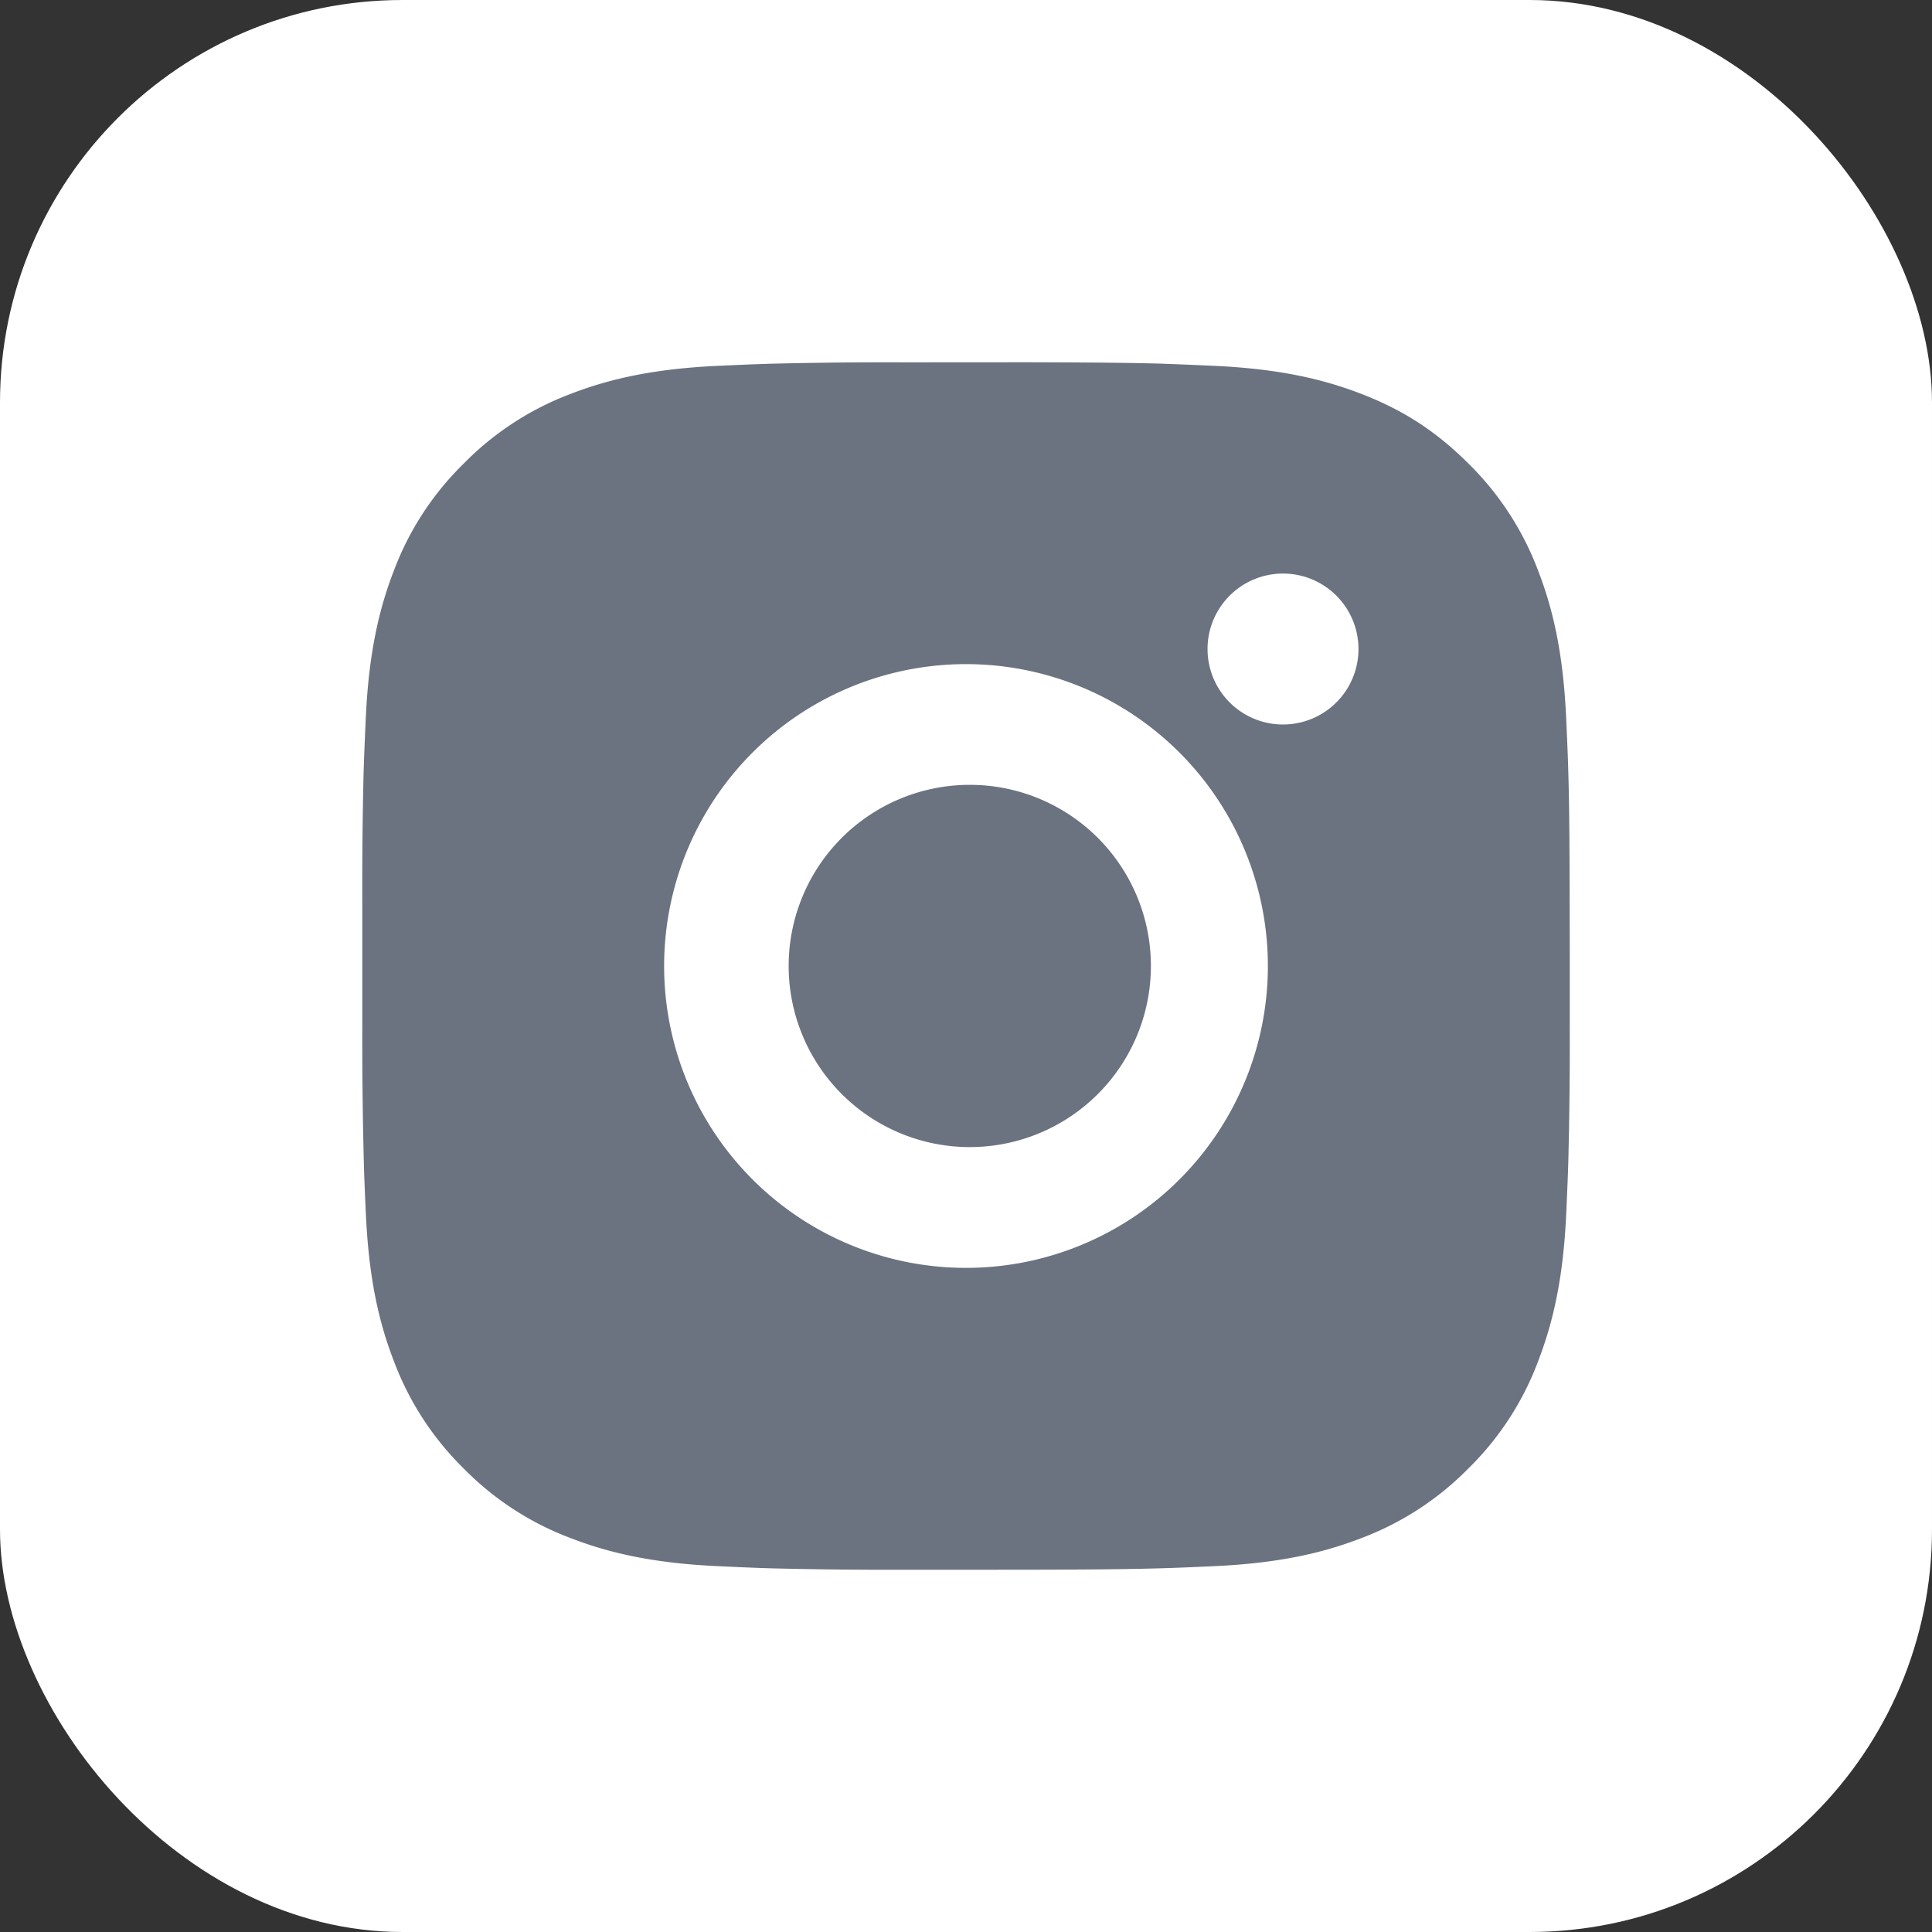
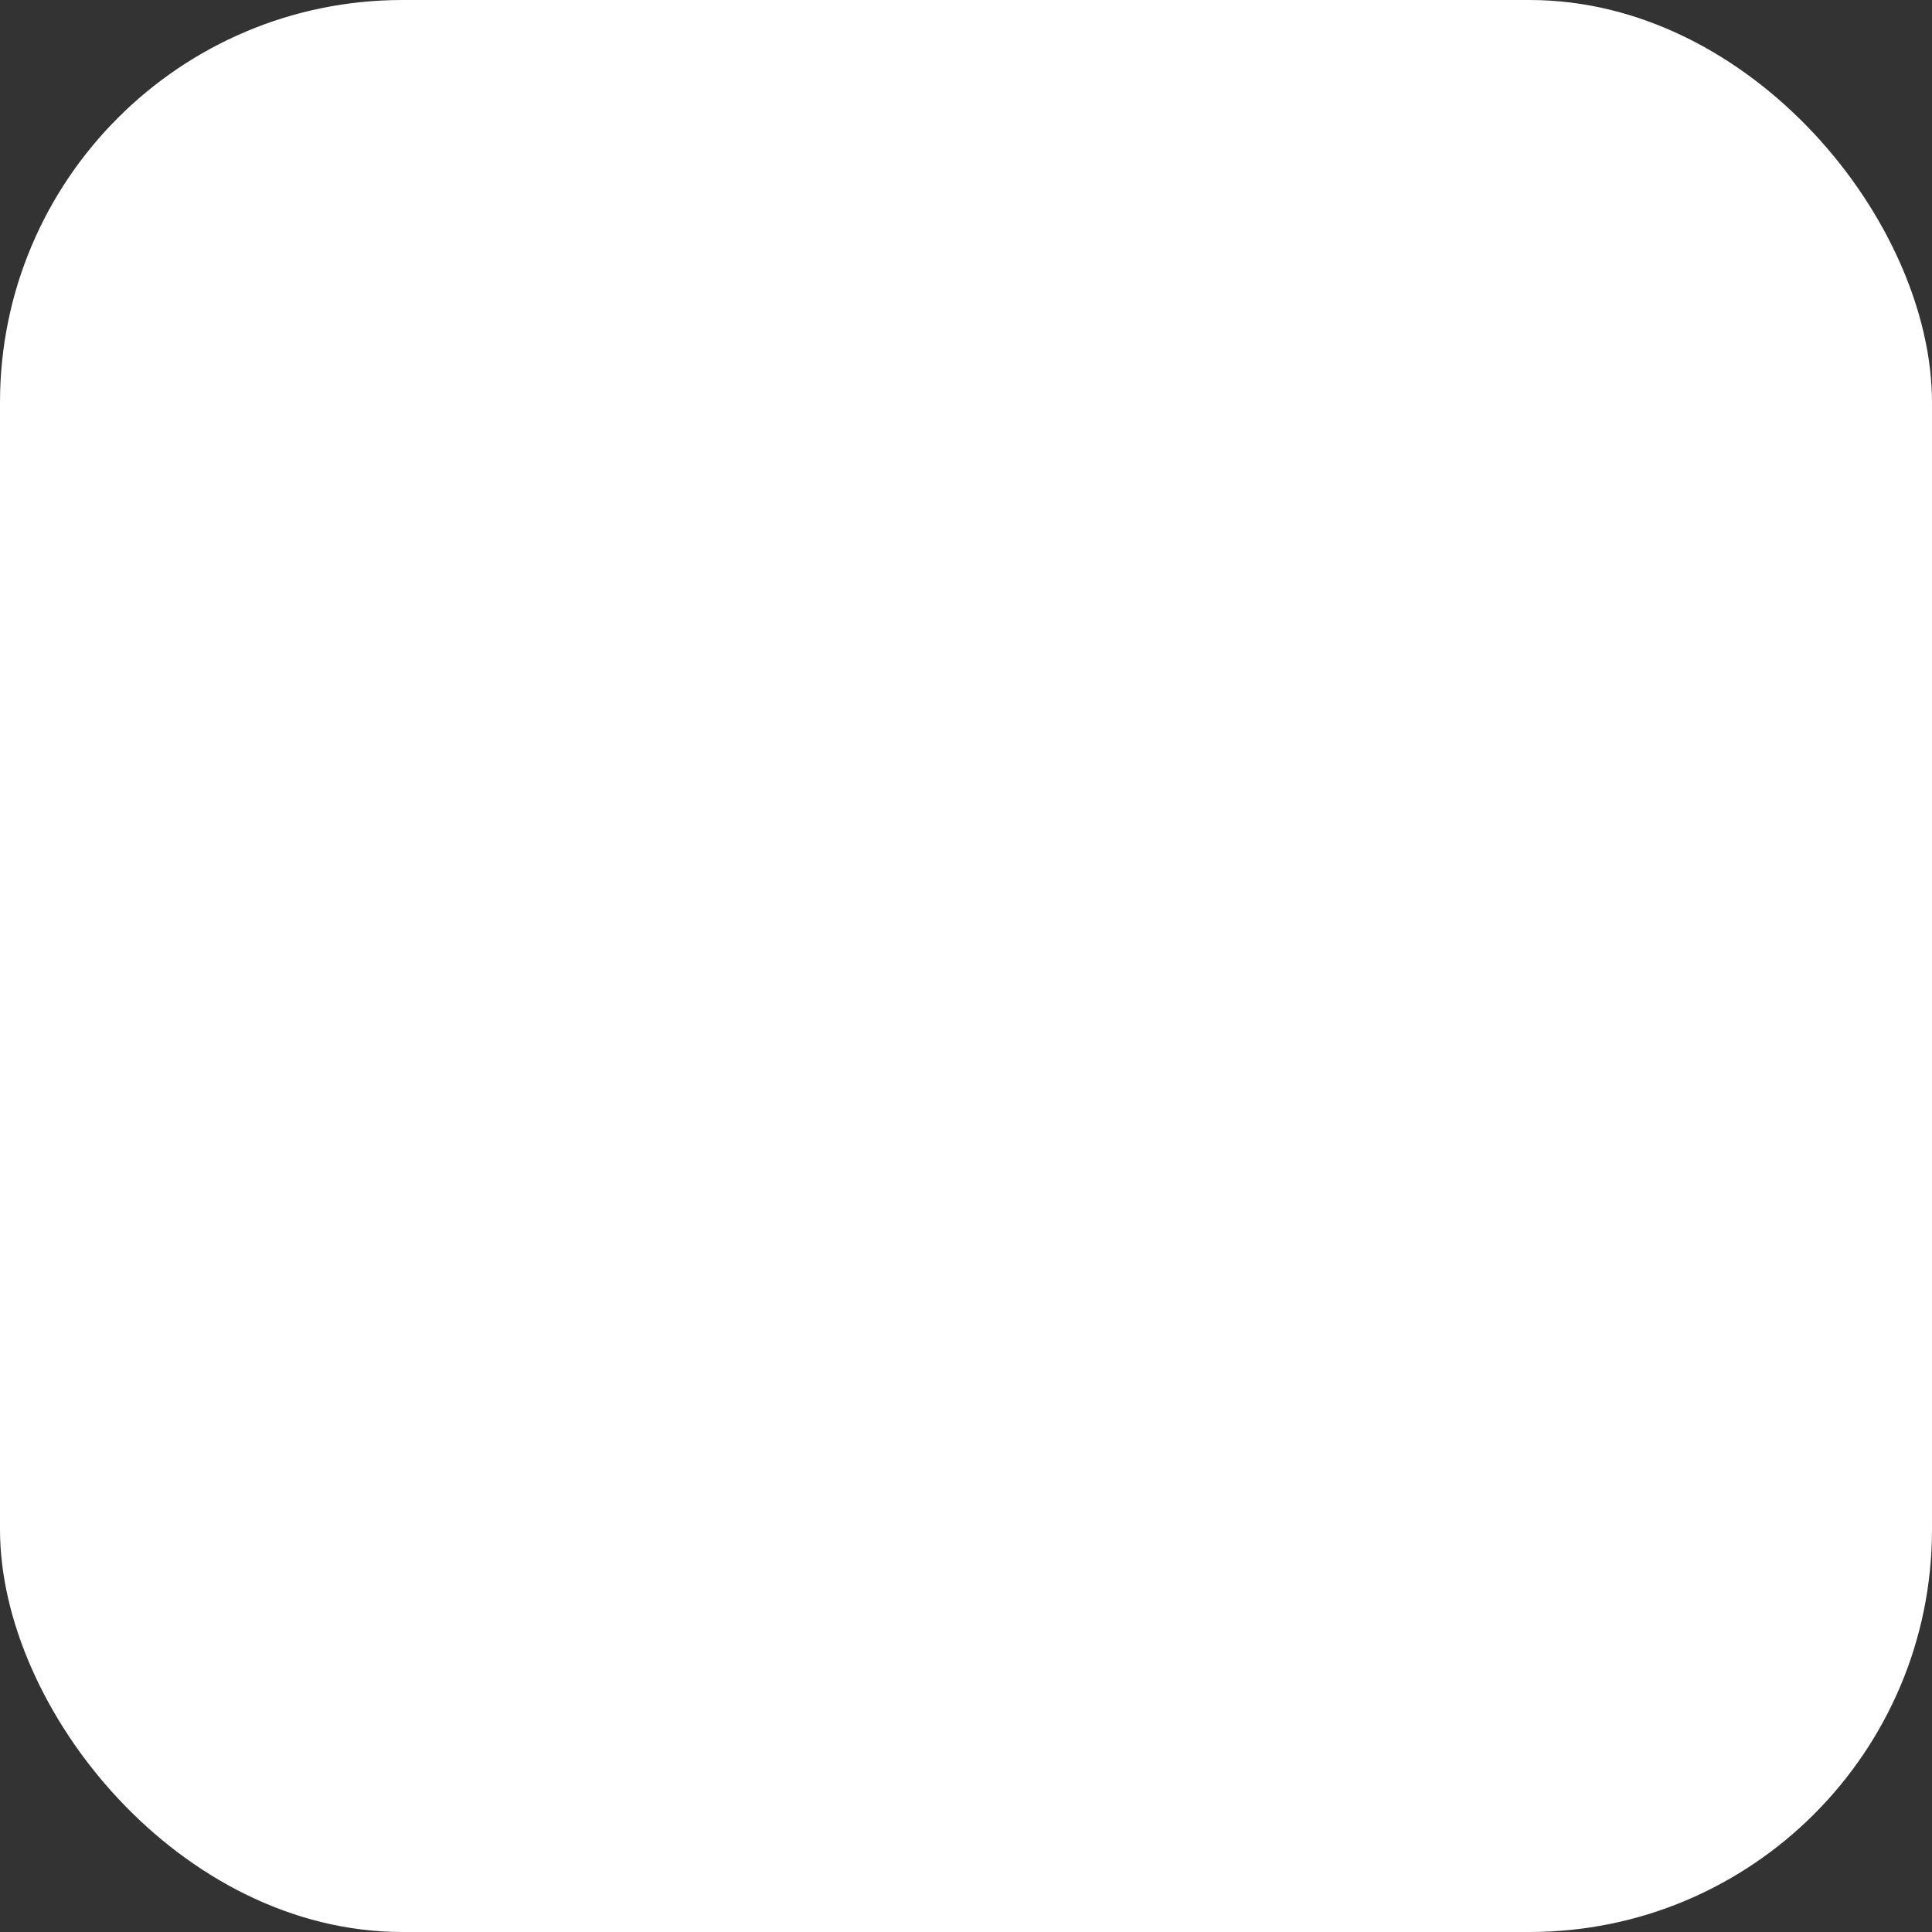
<svg xmlns="http://www.w3.org/2000/svg" fill="none" viewBox="0 0 48 48">
  <rect x="0" y="0" width="48" height="48" fill="#333333" stroke="none" />
  <rect width="48" height="48" fill="#fff" rx="10" />
-   <path fill="#6B7280" d="M25.542 9c1.687.005 2.544.014 3.283.034l.291.011c.336.012.668.027 1.068.045 1.596.075 2.685.327 3.64.697.99.381 1.825.897 2.659 1.73a7.363 7.363 0 0 1 1.73 2.658c.37.955.622 2.044.697 3.642.018.399.033.73.045 1.068l.009.291c.022.738.031 1.595.034 3.282L39 23.577v1.965c.004 1.094-.008 2.188-.035 3.282l-.009.291c-.012.338-.027.669-.045 1.068-.075 1.598-.33 2.685-.699 3.642a7.324 7.324 0 0 1-1.73 2.658 7.373 7.373 0 0 1-2.657 1.73c-.956.37-2.045.622-3.64.697-.357.017-.712.032-1.069.045l-.29.009c-.74.021-1.597.032-3.284.035l-1.12.001H22.46c-1.094.004-2.189-.008-3.283-.035l-.291-.009a95.116 95.116 0 0 1-1.068-.046c-1.596-.075-2.685-.327-3.642-.697a7.332 7.332 0 0 1-2.657-1.73 7.357 7.357 0 0 1-1.73-2.658c-.371-.956-.623-2.045-.698-3.642-.017-.356-.032-.712-.045-1.068l-.008-.291c-.027-1.094-.04-2.188-.037-3.282v-3.084c-.004-1.094.007-2.188.033-3.282l.01-.291c.012-.338.027-.669.045-1.068.075-1.598.327-2.685.698-3.642a7.32 7.32 0 0 1 1.734-2.658 7.345 7.345 0 0 1 2.655-1.73c.957-.37 2.044-.622 3.642-.697.399-.018.732-.033 1.068-.045l.29-.009c1.095-.027 2.189-.038 3.283-.034L25.542 9ZM24 16.5a7.5 7.5 0 1 0 0 15 7.5 7.5 0 0 0 0-15Zm0 3a4.5 4.5 0 1 1-.002 8.998 4.5 4.5 0 0 1 .003-8.998m7.875-5.25a1.875 1.875 0 1 0 0 3.75 1.875 1.875 0 0 0 0-3.75Z" />
</svg>